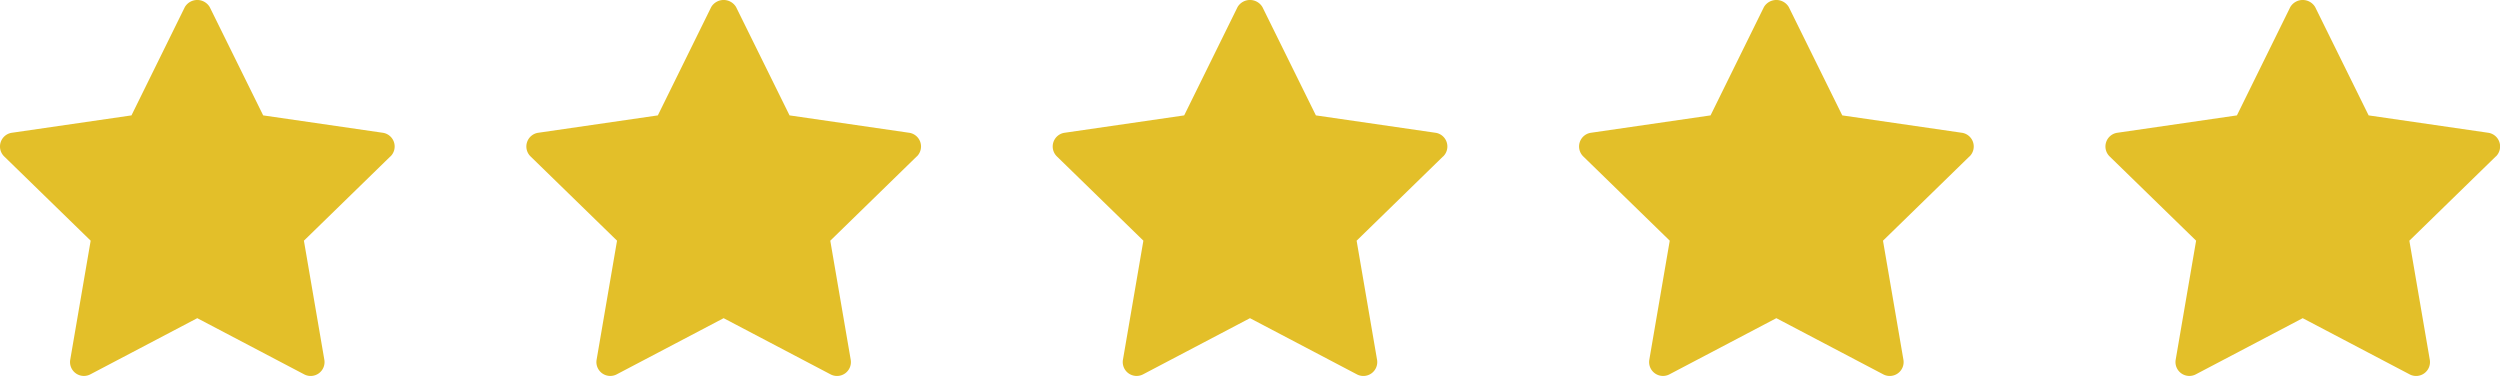
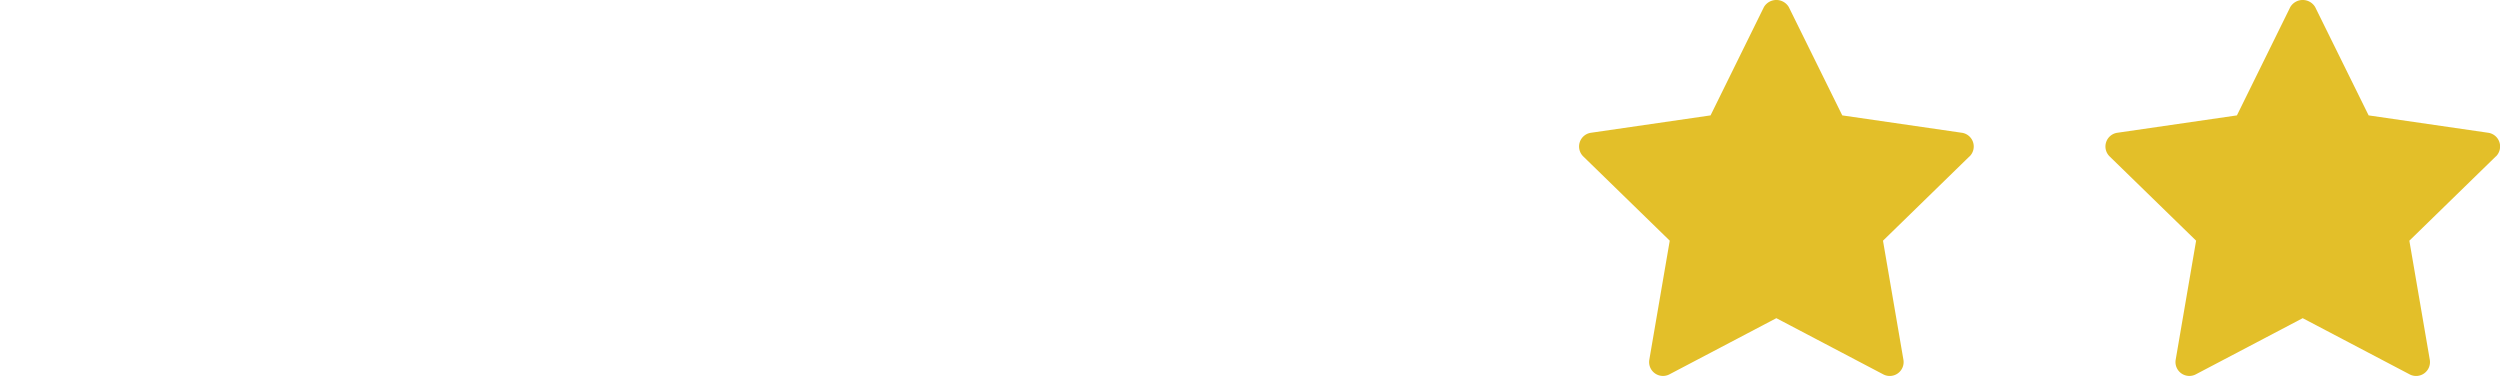
<svg xmlns="http://www.w3.org/2000/svg" width="96.064" height="14.447" viewBox="0 0 96.064 14.447">
  <g id="star_4" transform="translate(0 0)">
    <g id="star" transform="translate(0 0)">
-       <path id="パス_21271" data-name="パス 21271" d="M16.787,8.491l-3.322,3.238.785,4.574a.533.533,0,0,1-.774.562L9.367,14.706,5.26,16.864a.533.533,0,0,1-.774-.562l.785-4.574L1.948,8.491a.533.533,0,0,1,.3-.91l4.591-.667L8.889,2.753a.555.555,0,0,1,.957,0L11.9,6.914l4.591.667a.533.533,0,0,1,.3.91Z" transform="translate(-1.787 -2.48)" fill="#e3bf29" />
-     </g>
+       </g>
    <g id="star-2" data-name="star" transform="translate(40.451 0)">
-       <path id="パス_21271-2" data-name="パス 21271" d="M16.787,8.491l-3.322,3.238.785,4.574a.533.533,0,0,1-.774.562L9.367,14.706,5.26,16.864a.533.533,0,0,1-.774-.562l.785-4.574L1.948,8.491a.533.533,0,0,1,.3-.91l4.591-.667L8.889,2.753a.555.555,0,0,1,.957,0L11.9,6.914l4.591.667a.533.533,0,0,1,.3.91Z" transform="translate(-1.787 -2.48)" fill="#e3bf29" />
-     </g>
+       </g>
    <g id="star-3" data-name="star" transform="translate(80.903 0)">
      <path id="パス_21271-3" data-name="パス 21271" d="M16.787,8.491l-3.322,3.238.785,4.574a.533.533,0,0,1-.774.562L9.367,14.706,5.26,16.864a.533.533,0,0,1-.774-.562l.785-4.574L1.948,8.491a.533.533,0,0,1,.3-.91l4.591-.667L8.889,2.753a.555.555,0,0,1,.957,0L11.9,6.914l4.591.667a.533.533,0,0,1,.3.91Z" transform="translate(-1.787 -2.48)" fill="#e3bf29" />
    </g>
    <g id="star-4" data-name="star" transform="translate(20.226 0)">
-       <path id="パス_21271-4" data-name="パス 21271" d="M16.787,8.491l-3.322,3.238.785,4.574a.533.533,0,0,1-.774.562L9.367,14.706,5.26,16.864a.533.533,0,0,1-.774-.562l.785-4.574L1.948,8.491a.533.533,0,0,1,.3-.91l4.591-.667L8.889,2.753a.555.555,0,0,1,.957,0L11.9,6.914l4.591.667a.533.533,0,0,1,.3.91Z" transform="translate(-1.787 -2.48)" fill="#e3bf29" />
-     </g>
+       </g>
    <g id="star-5" data-name="star" transform="translate(60.677 0)">
      <path id="パス_21271-5" data-name="パス 21271" d="M16.787,8.491l-3.322,3.238.785,4.574a.533.533,0,0,1-.774.562L9.367,14.706,5.26,16.864a.533.533,0,0,1-.774-.562l.785-4.574L1.948,8.491a.533.533,0,0,1,.3-.91l4.591-.667L8.889,2.753a.555.555,0,0,1,.957,0L11.9,6.914l4.591.667a.533.533,0,0,1,.3.91Z" transform="translate(-1.787 -2.48)" fill="#e3bf29" />
    </g>
  </g>
</svg>